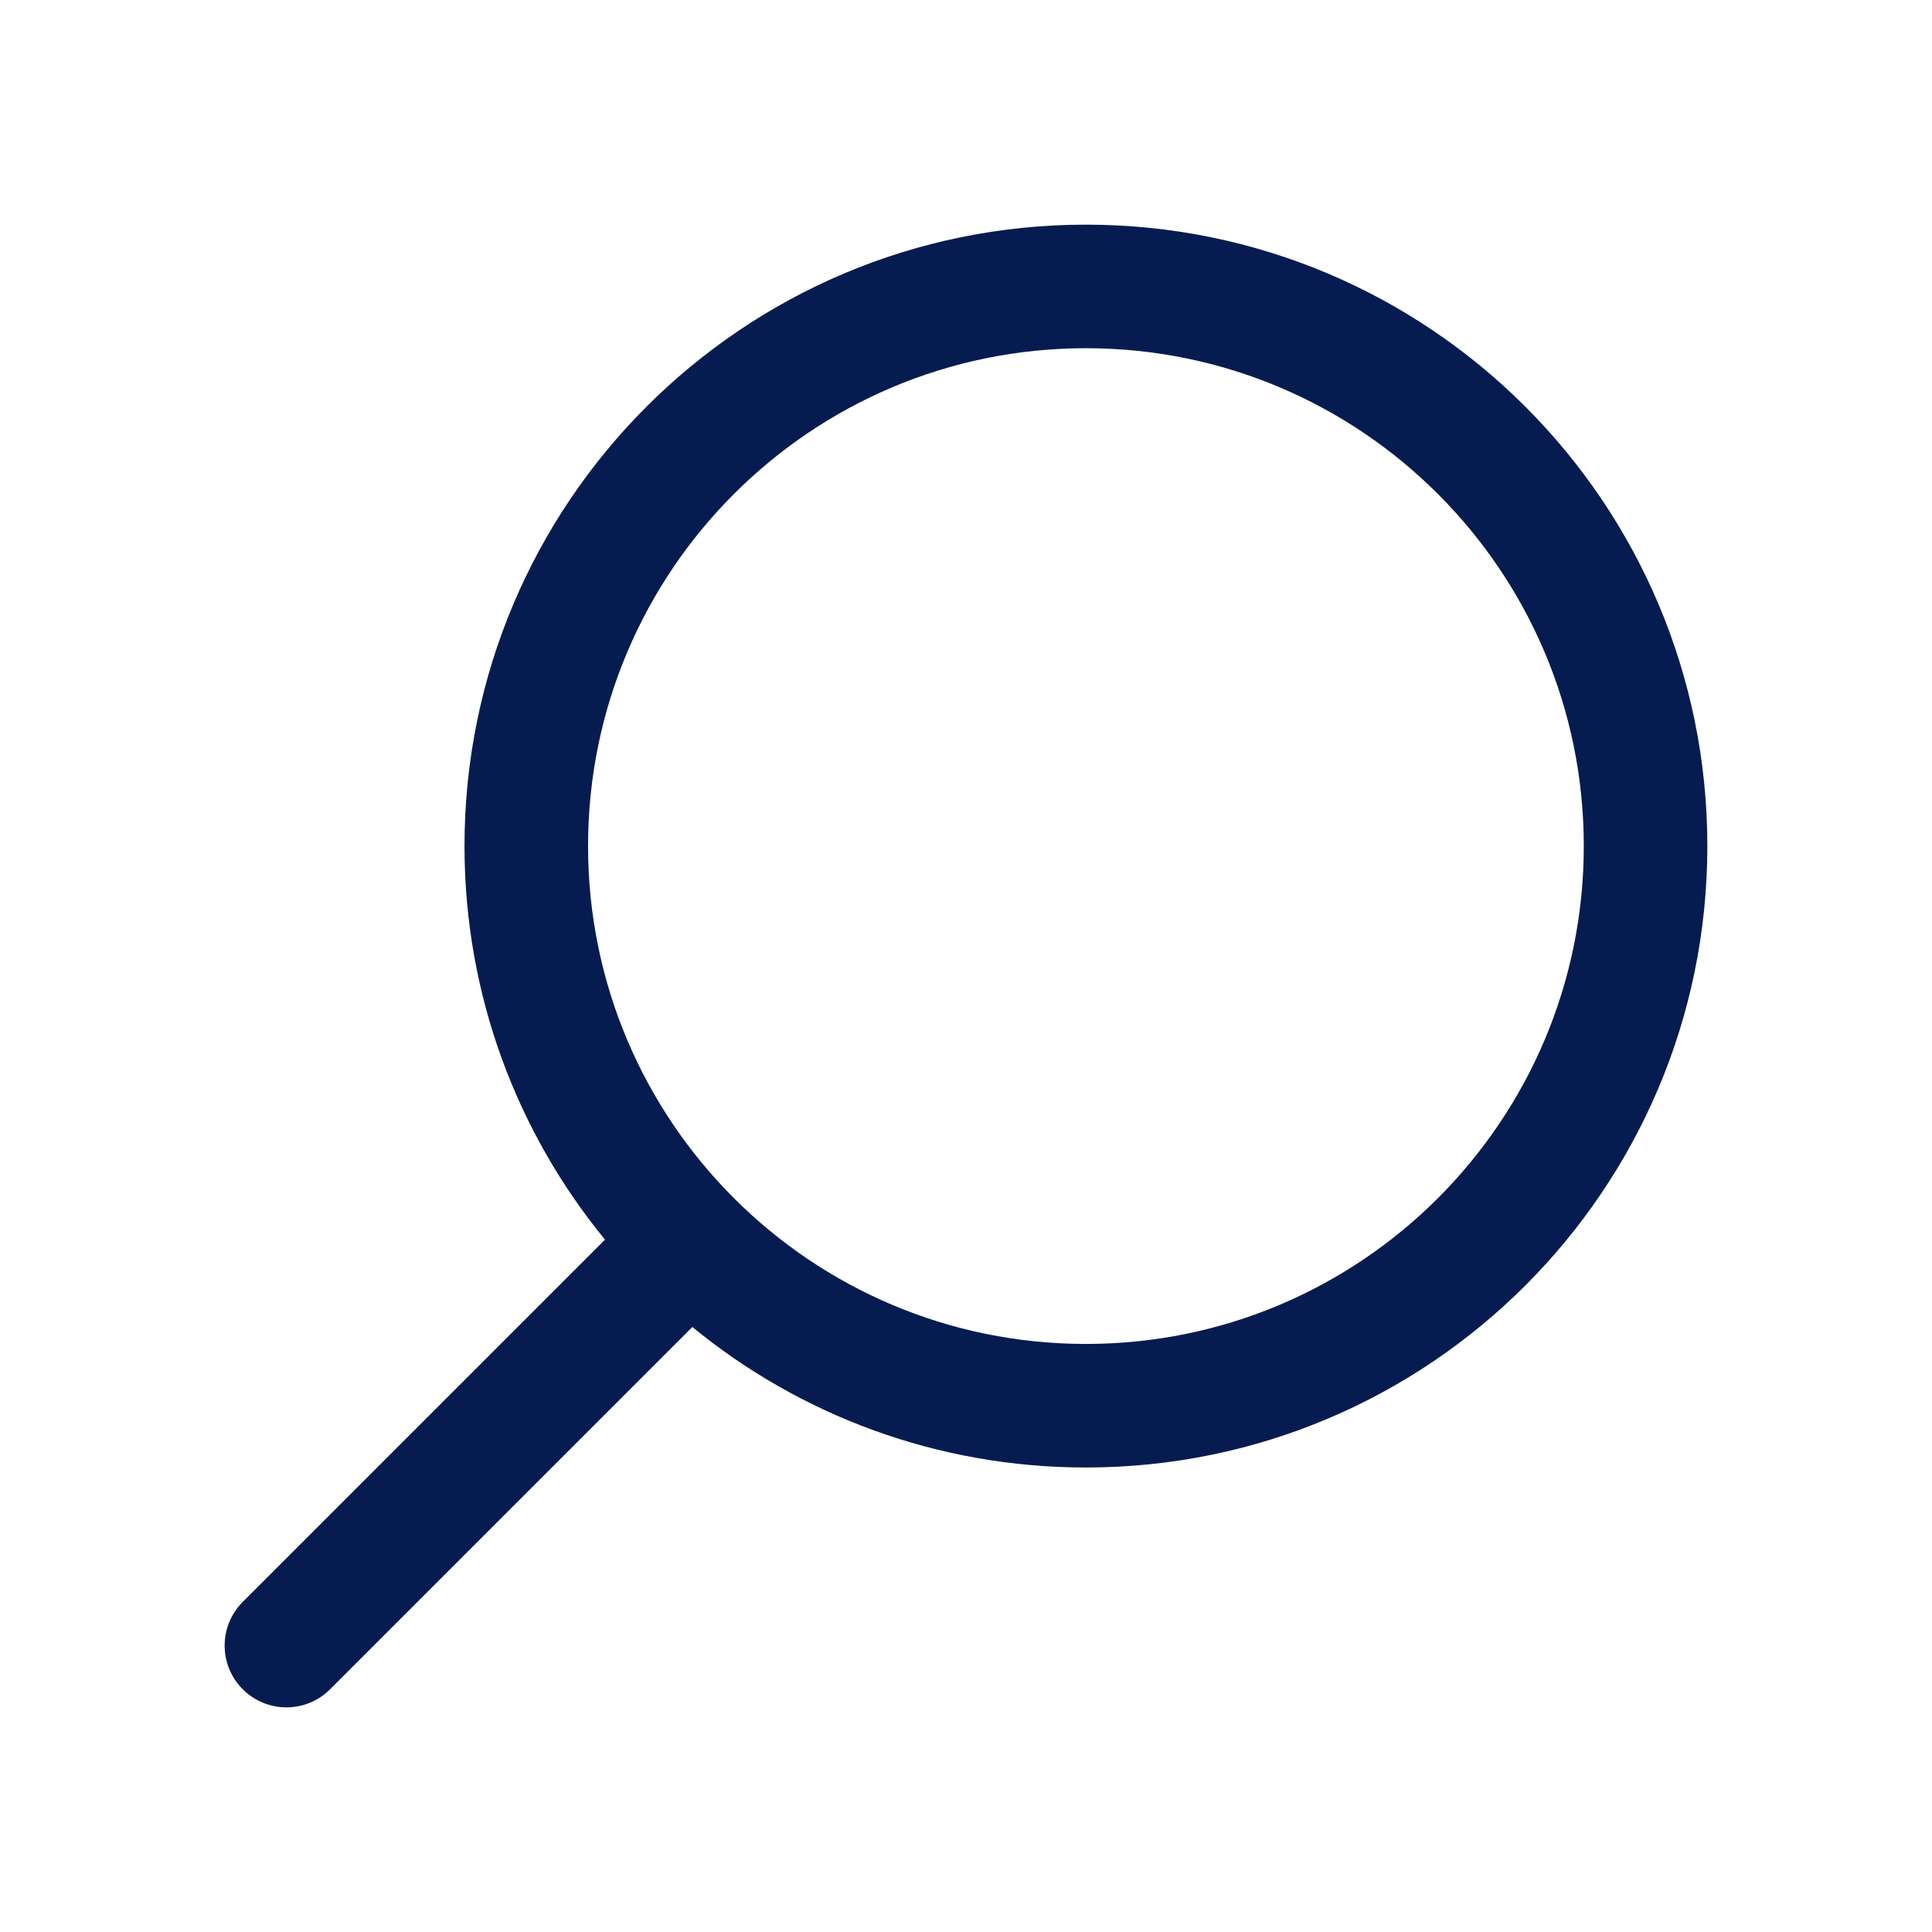
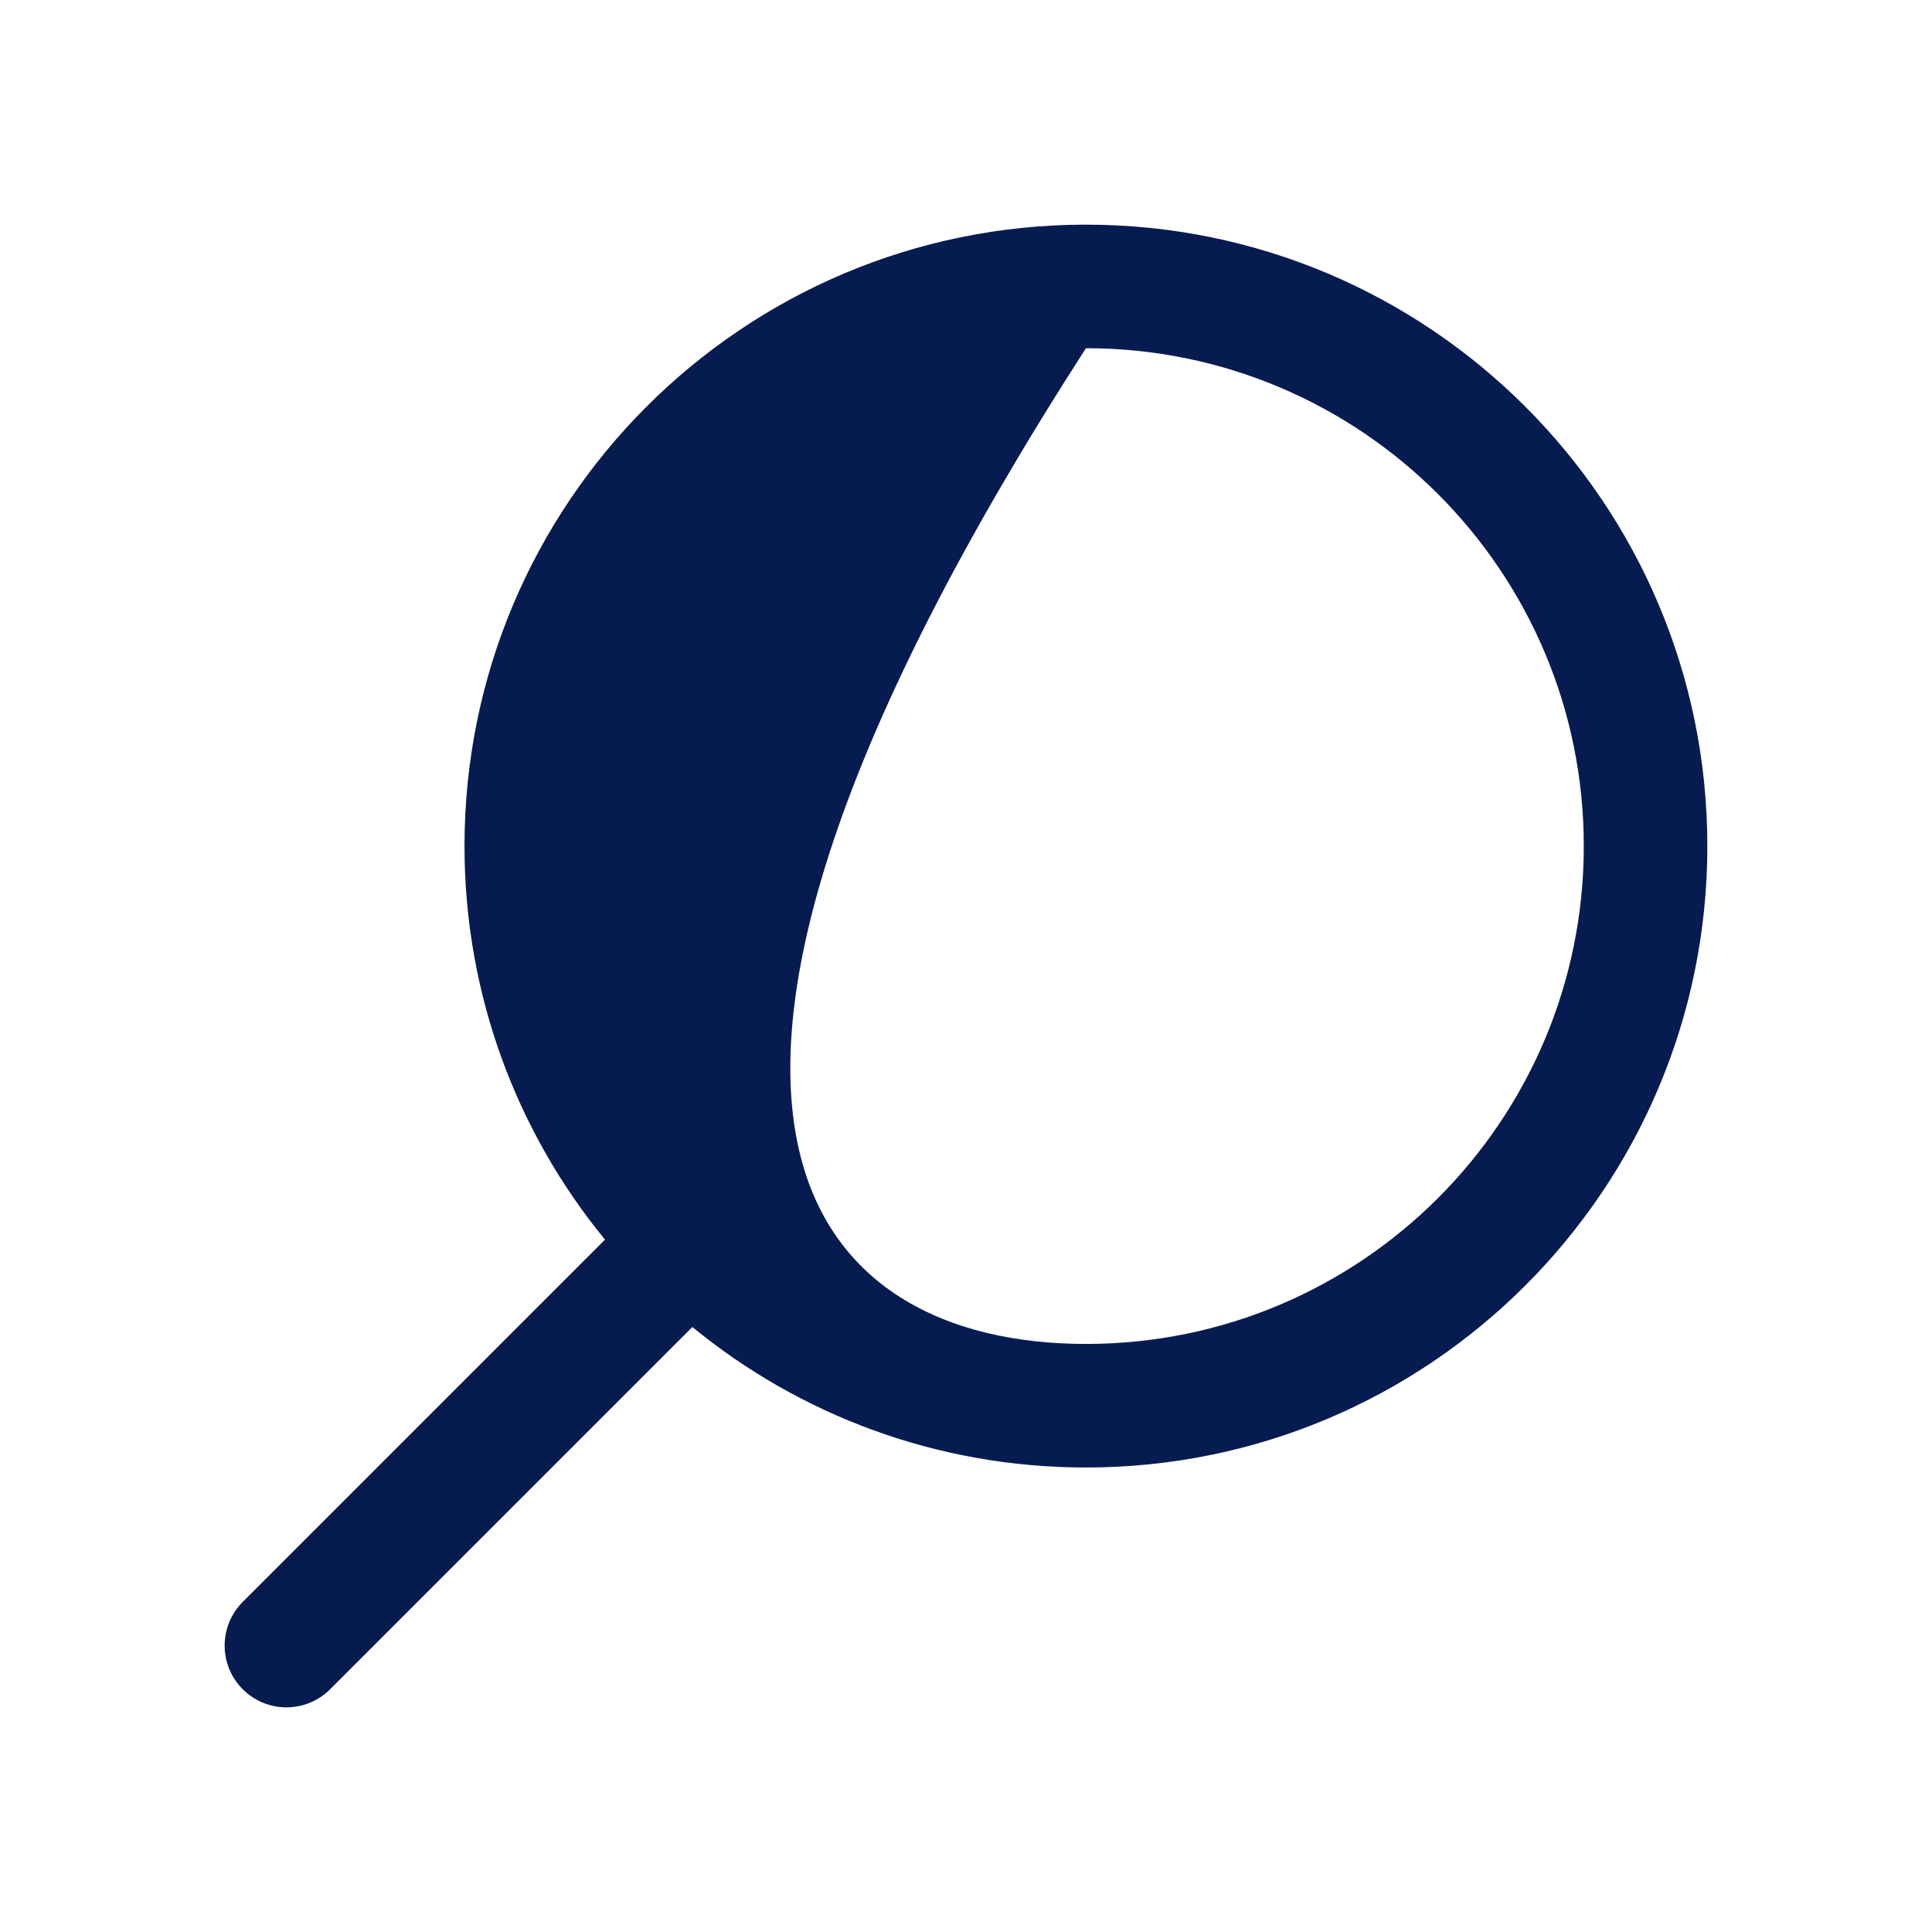
<svg xmlns="http://www.w3.org/2000/svg" width="301" height="301" viewBox="0 0 301 301" fill="none">
-   <path fill-rule="evenodd" clip-rule="evenodd" d="M246.75 131.816C246.75 88.978 212.022 54.25 169.184 54.25C126.345 54.25 91.618 88.978 91.618 131.816C91.618 174.655 126.345 209.382 169.184 209.382C212.022 209.382 246.75 174.655 246.75 131.816ZM169.184 35C222.654 35 266 78.346 266 131.816C266 185.287 222.654 228.632 169.184 228.632C145.915 228.632 124.563 220.424 107.867 206.745L51.431 263.181C47.672 266.94 41.578 266.94 37.819 263.181C34.06 259.423 34.06 253.328 37.819 249.569L94.255 193.133C80.576 176.437 72.368 155.085 72.368 131.816C72.368 78.346 115.713 35 169.184 35Z" fill="#061C50" />
+   <path fill-rule="evenodd" clip-rule="evenodd" d="M246.75 131.816C246.75 88.978 212.022 54.25 169.184 54.25C91.618 174.655 126.345 209.382 169.184 209.382C212.022 209.382 246.75 174.655 246.75 131.816ZM169.184 35C222.654 35 266 78.346 266 131.816C266 185.287 222.654 228.632 169.184 228.632C145.915 228.632 124.563 220.424 107.867 206.745L51.431 263.181C47.672 266.94 41.578 266.94 37.819 263.181C34.06 259.423 34.06 253.328 37.819 249.569L94.255 193.133C80.576 176.437 72.368 155.085 72.368 131.816C72.368 78.346 115.713 35 169.184 35Z" fill="#061C50" />
</svg>